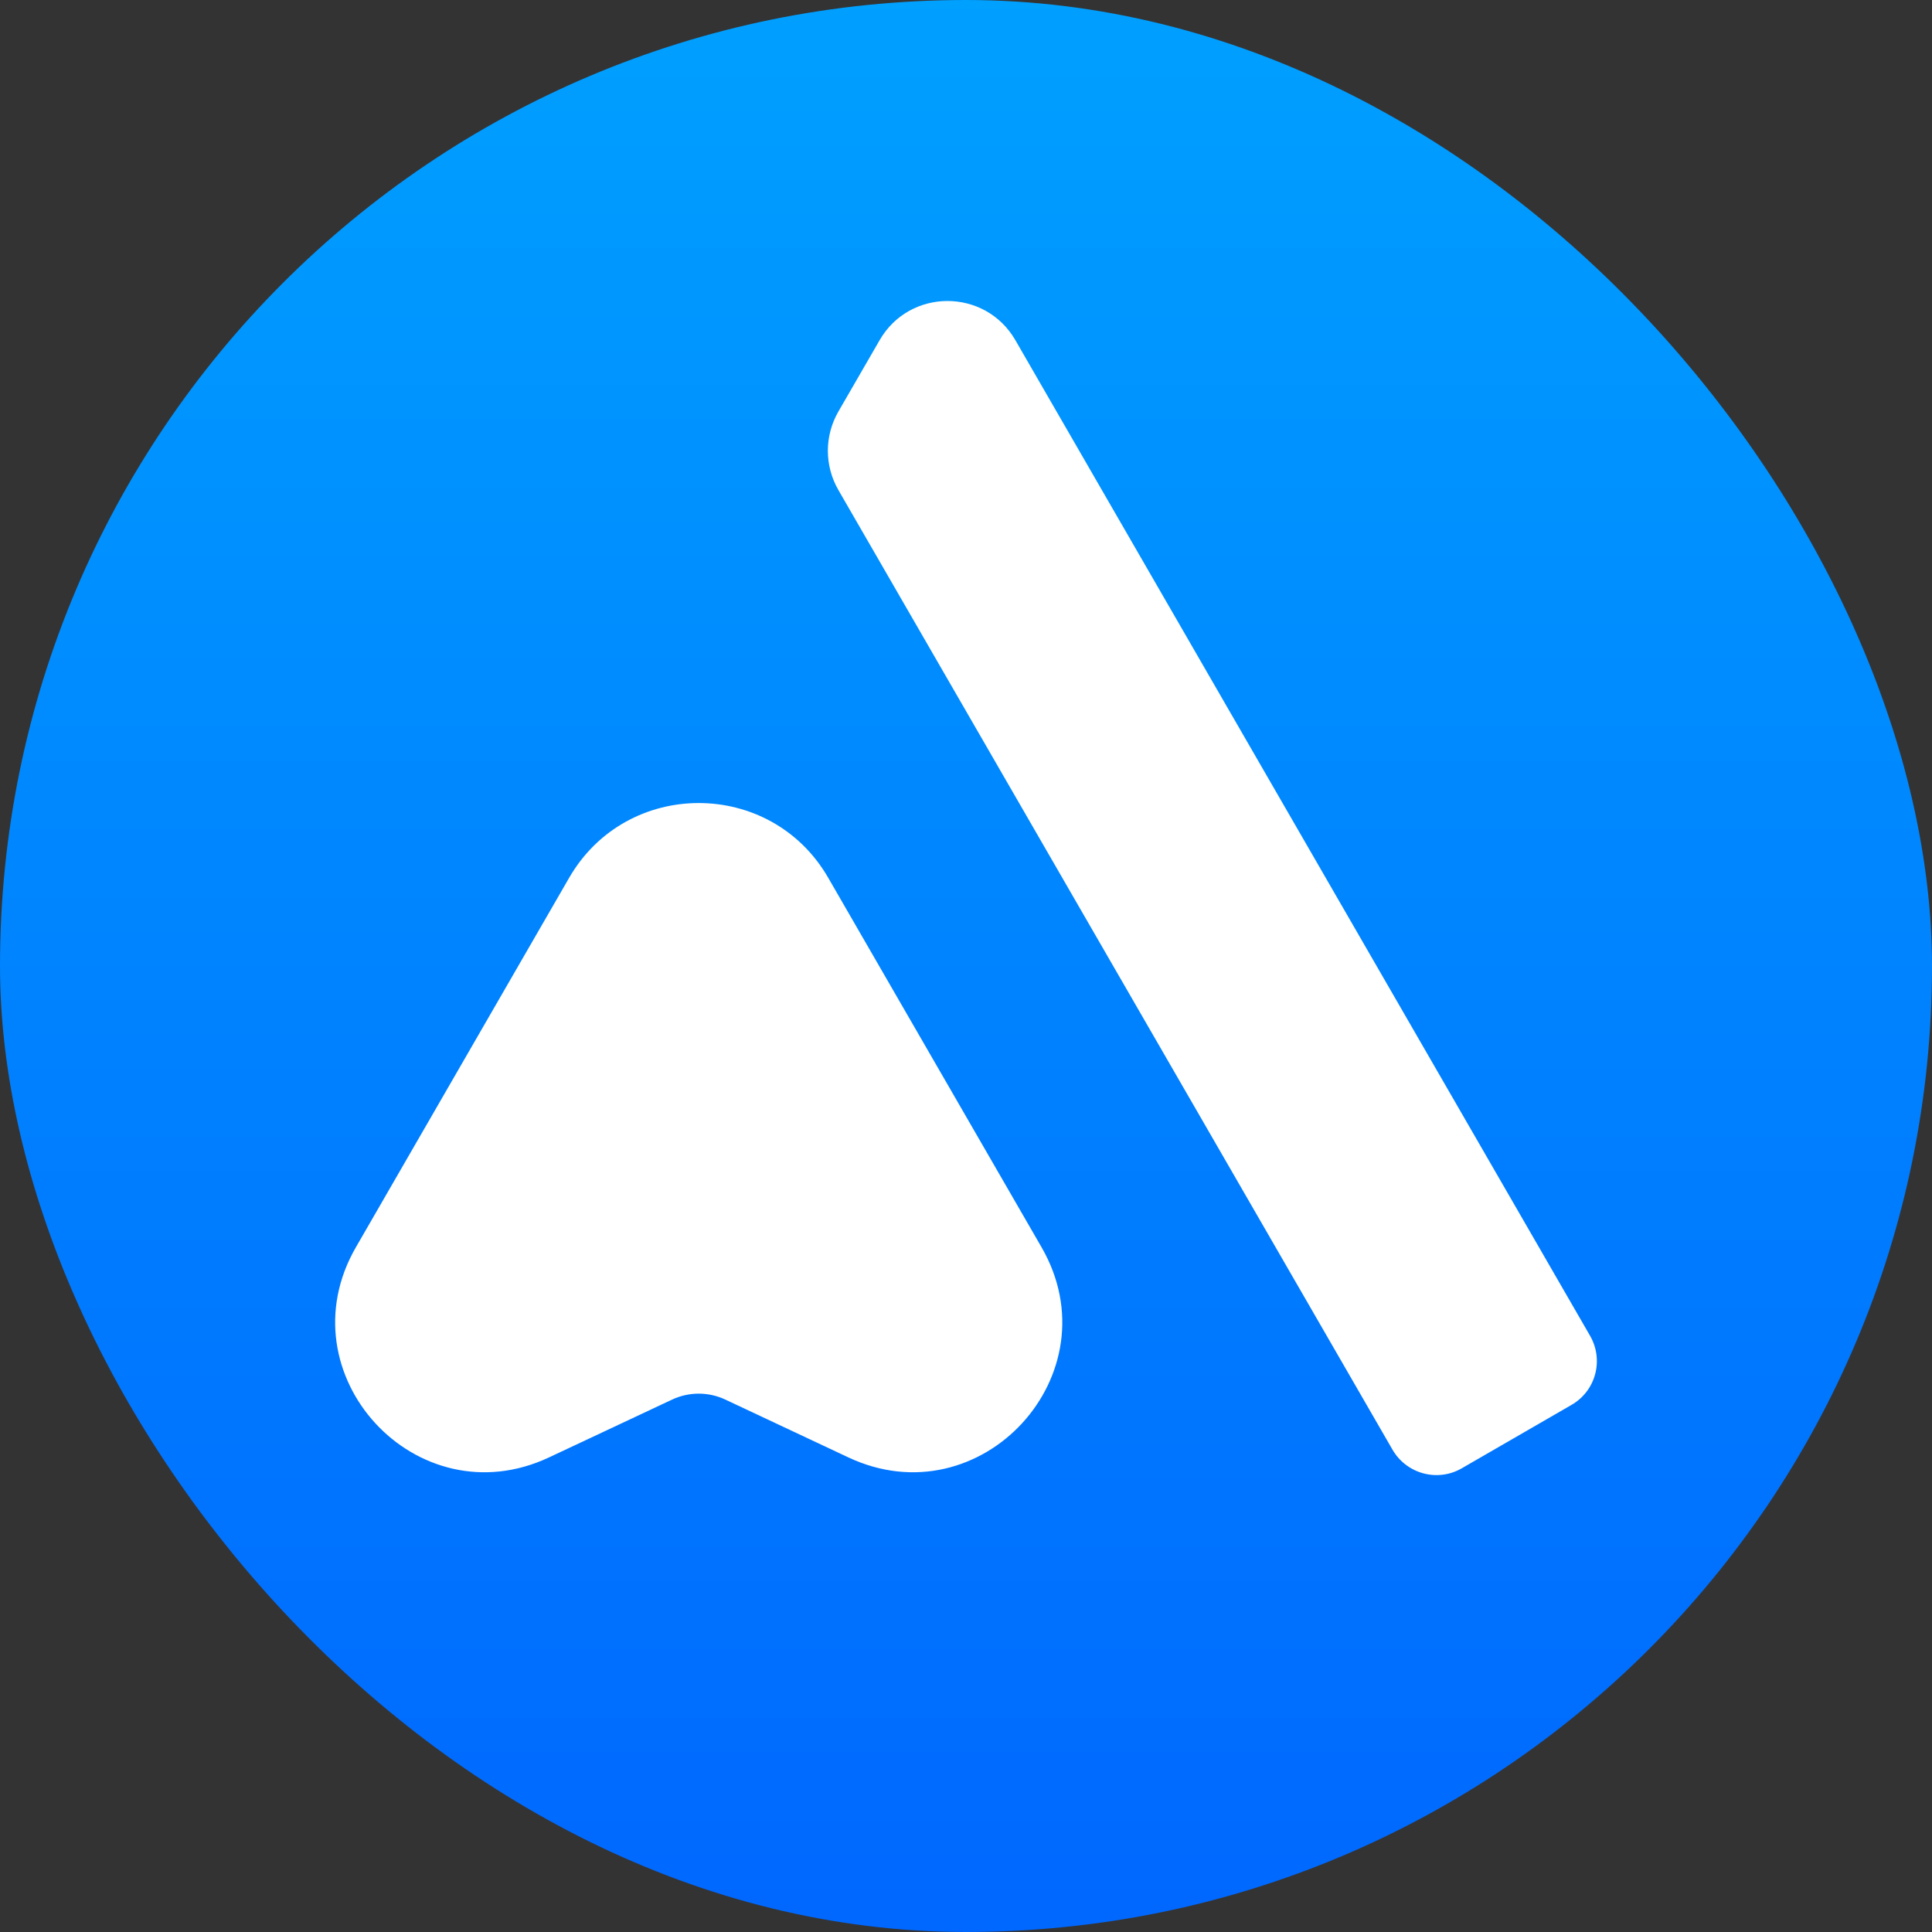
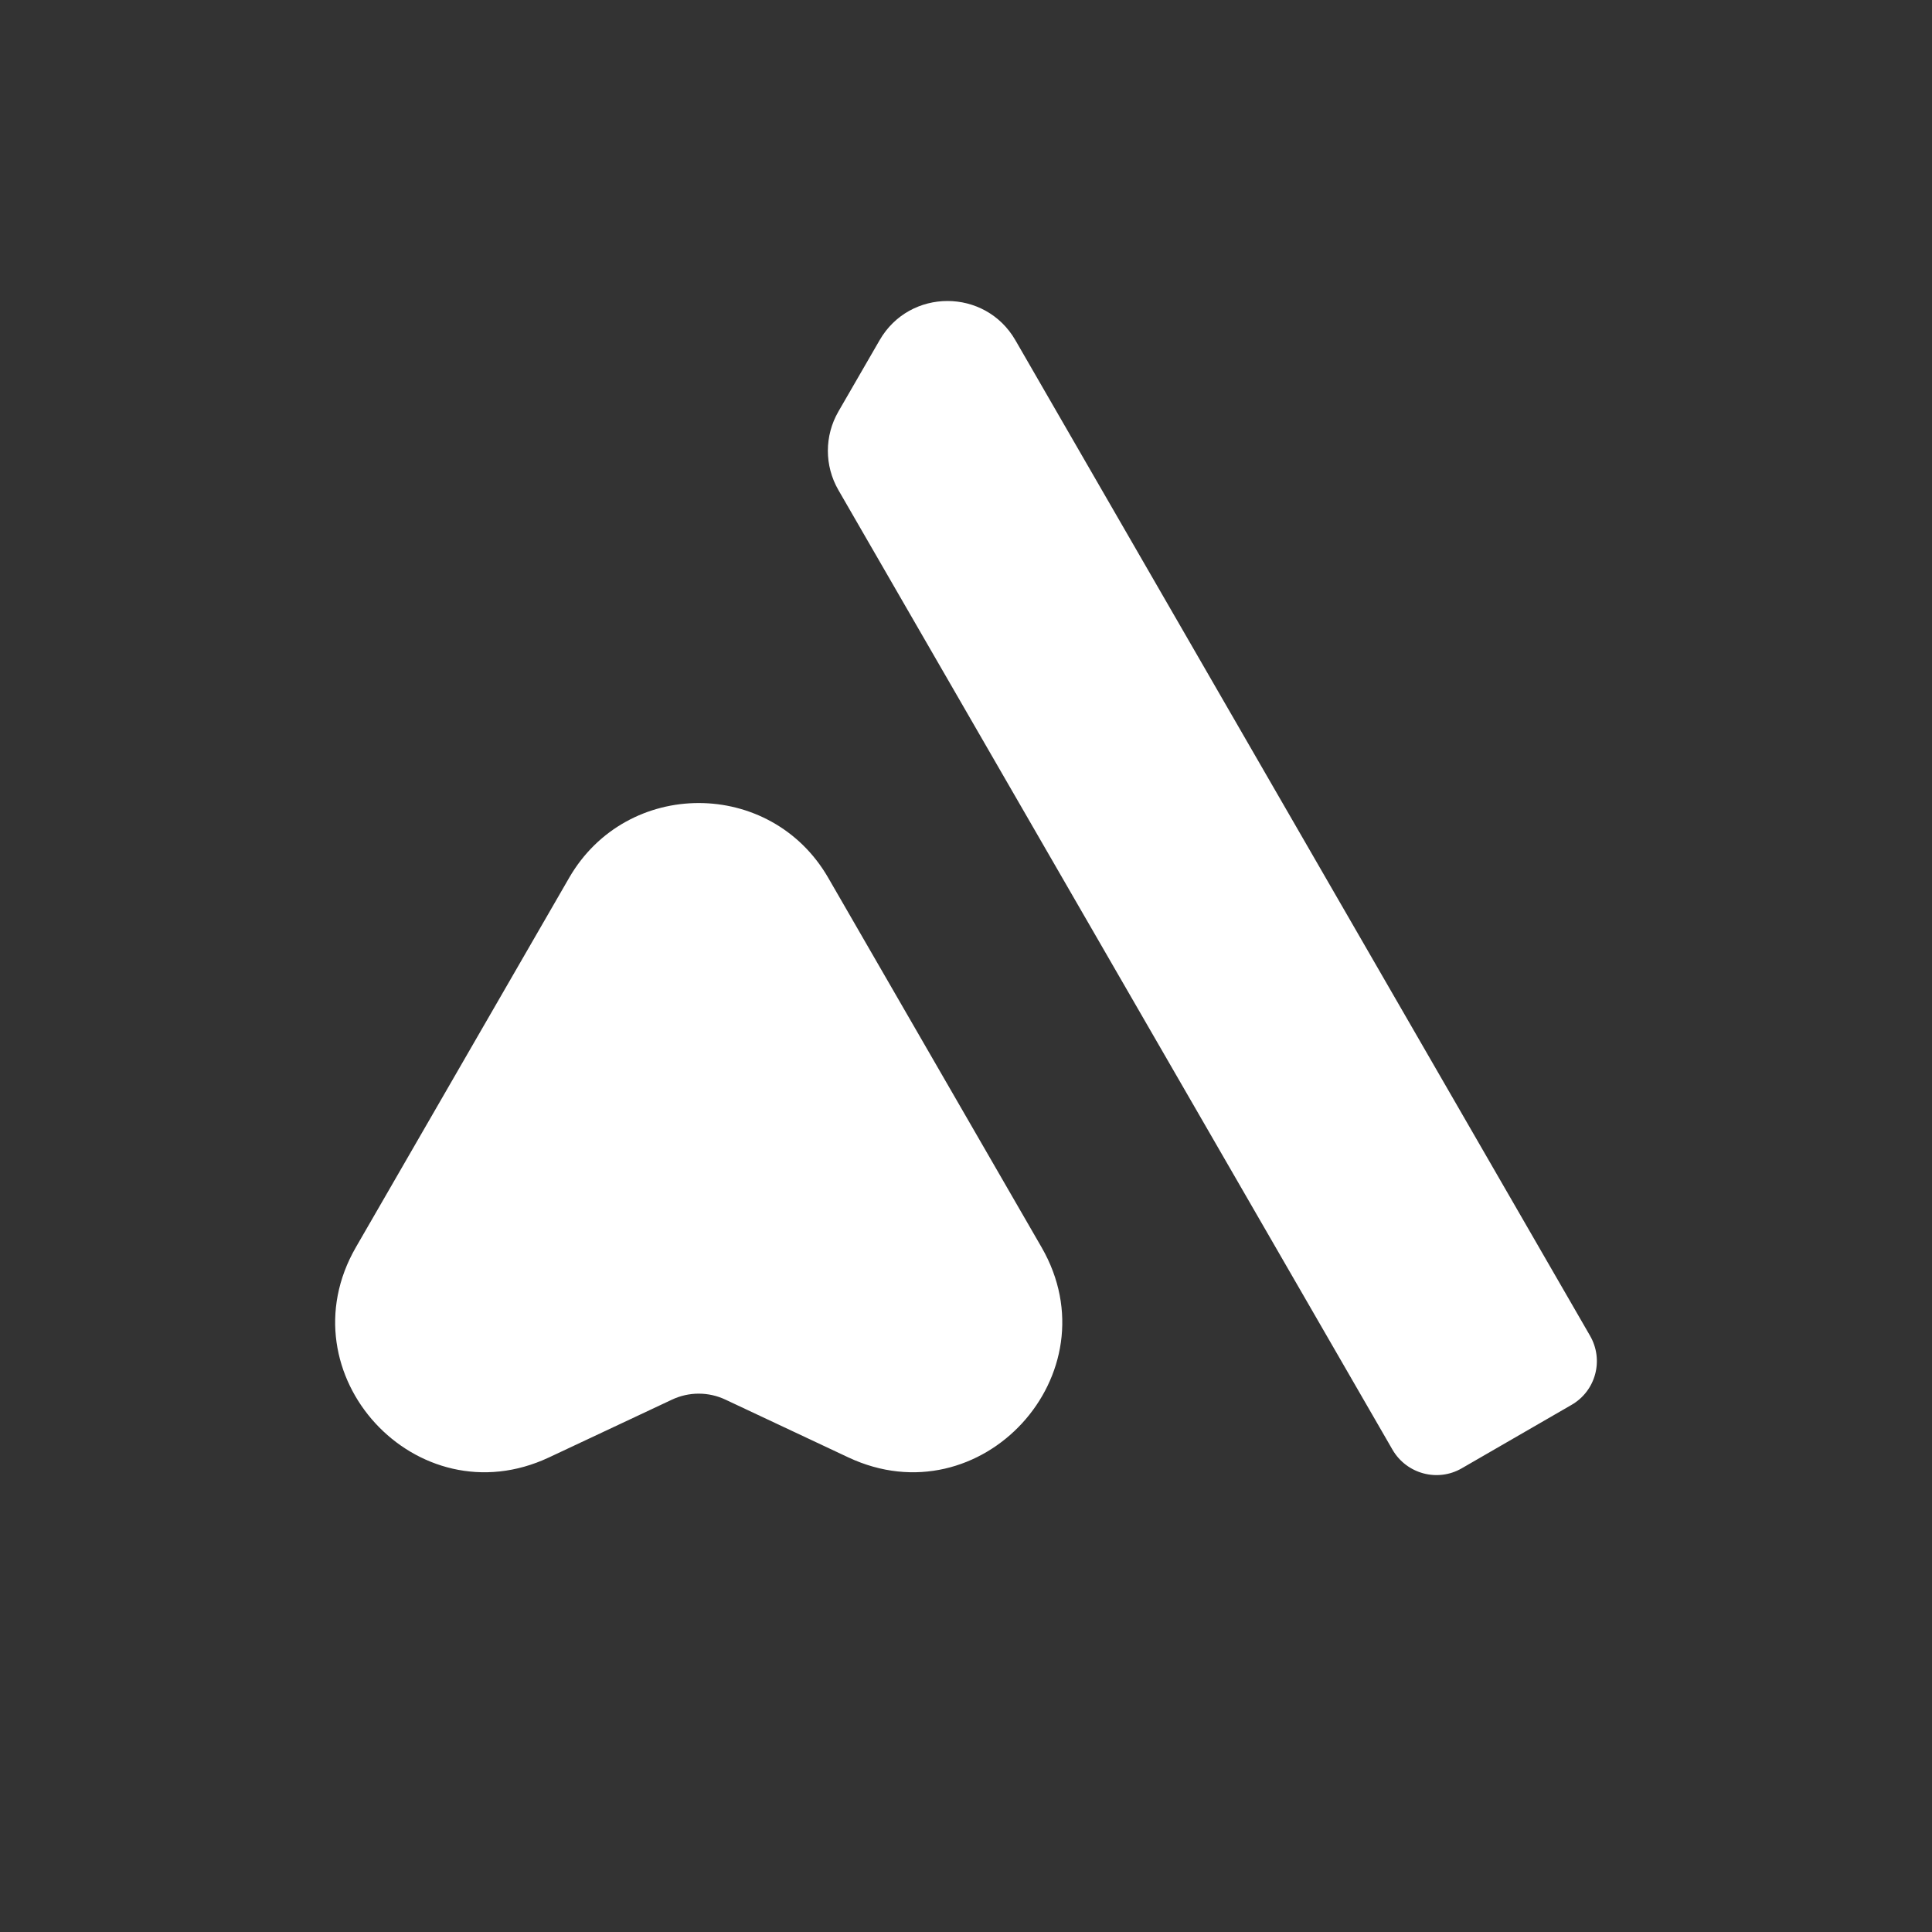
<svg xmlns="http://www.w3.org/2000/svg" width="32px" height="32px" viewBox="0 0 32 32" version="1.1">
  <rect x="0" y="0" width="32" height="32" fill="#333333" stroke="none" />
  <title>32</title>
  <defs>
    <linearGradient x1="50%" y1="0%" x2="50%" y2="100%" id="linearGradient-1">
      <stop stop-color="#00A0FF" offset="0%" />
      <stop stop-color="#0067FF" offset="100%" />
    </linearGradient>
  </defs>
  <g id="32" stroke="none" stroke-width="1" fill="none" fill-rule="evenodd">
-     <rect id="矩形" fill="url(#linearGradient-1)" x="0" y="0" width="32" height="32" rx="16" />
    <path d="M16.818,5.635 L26.336,22.124 C26.568,22.526 26.432,23.037 26.03,23.269 L24.211,24.32 C23.809,24.552 23.298,24.412 23.065,24.013 L13.886,8.116 C13.654,7.714 13.654,7.219 13.886,6.817 L14.569,5.635 C15.068,4.769 16.318,4.769 16.818,5.635 Z M9.427,14.539 C10.381,12.888 12.765,12.888 13.718,14.539 L17.251,20.658 C18.464,22.759 16.247,25.171 14.051,24.139 L12.017,23.183 C11.736,23.05 11.41,23.05 11.129,23.183 L9.094,24.139 C6.899,25.171 4.682,22.759 5.895,20.658 Z" id="形状结合备份" fill="#FFFFFF" />
  </g>
</svg>